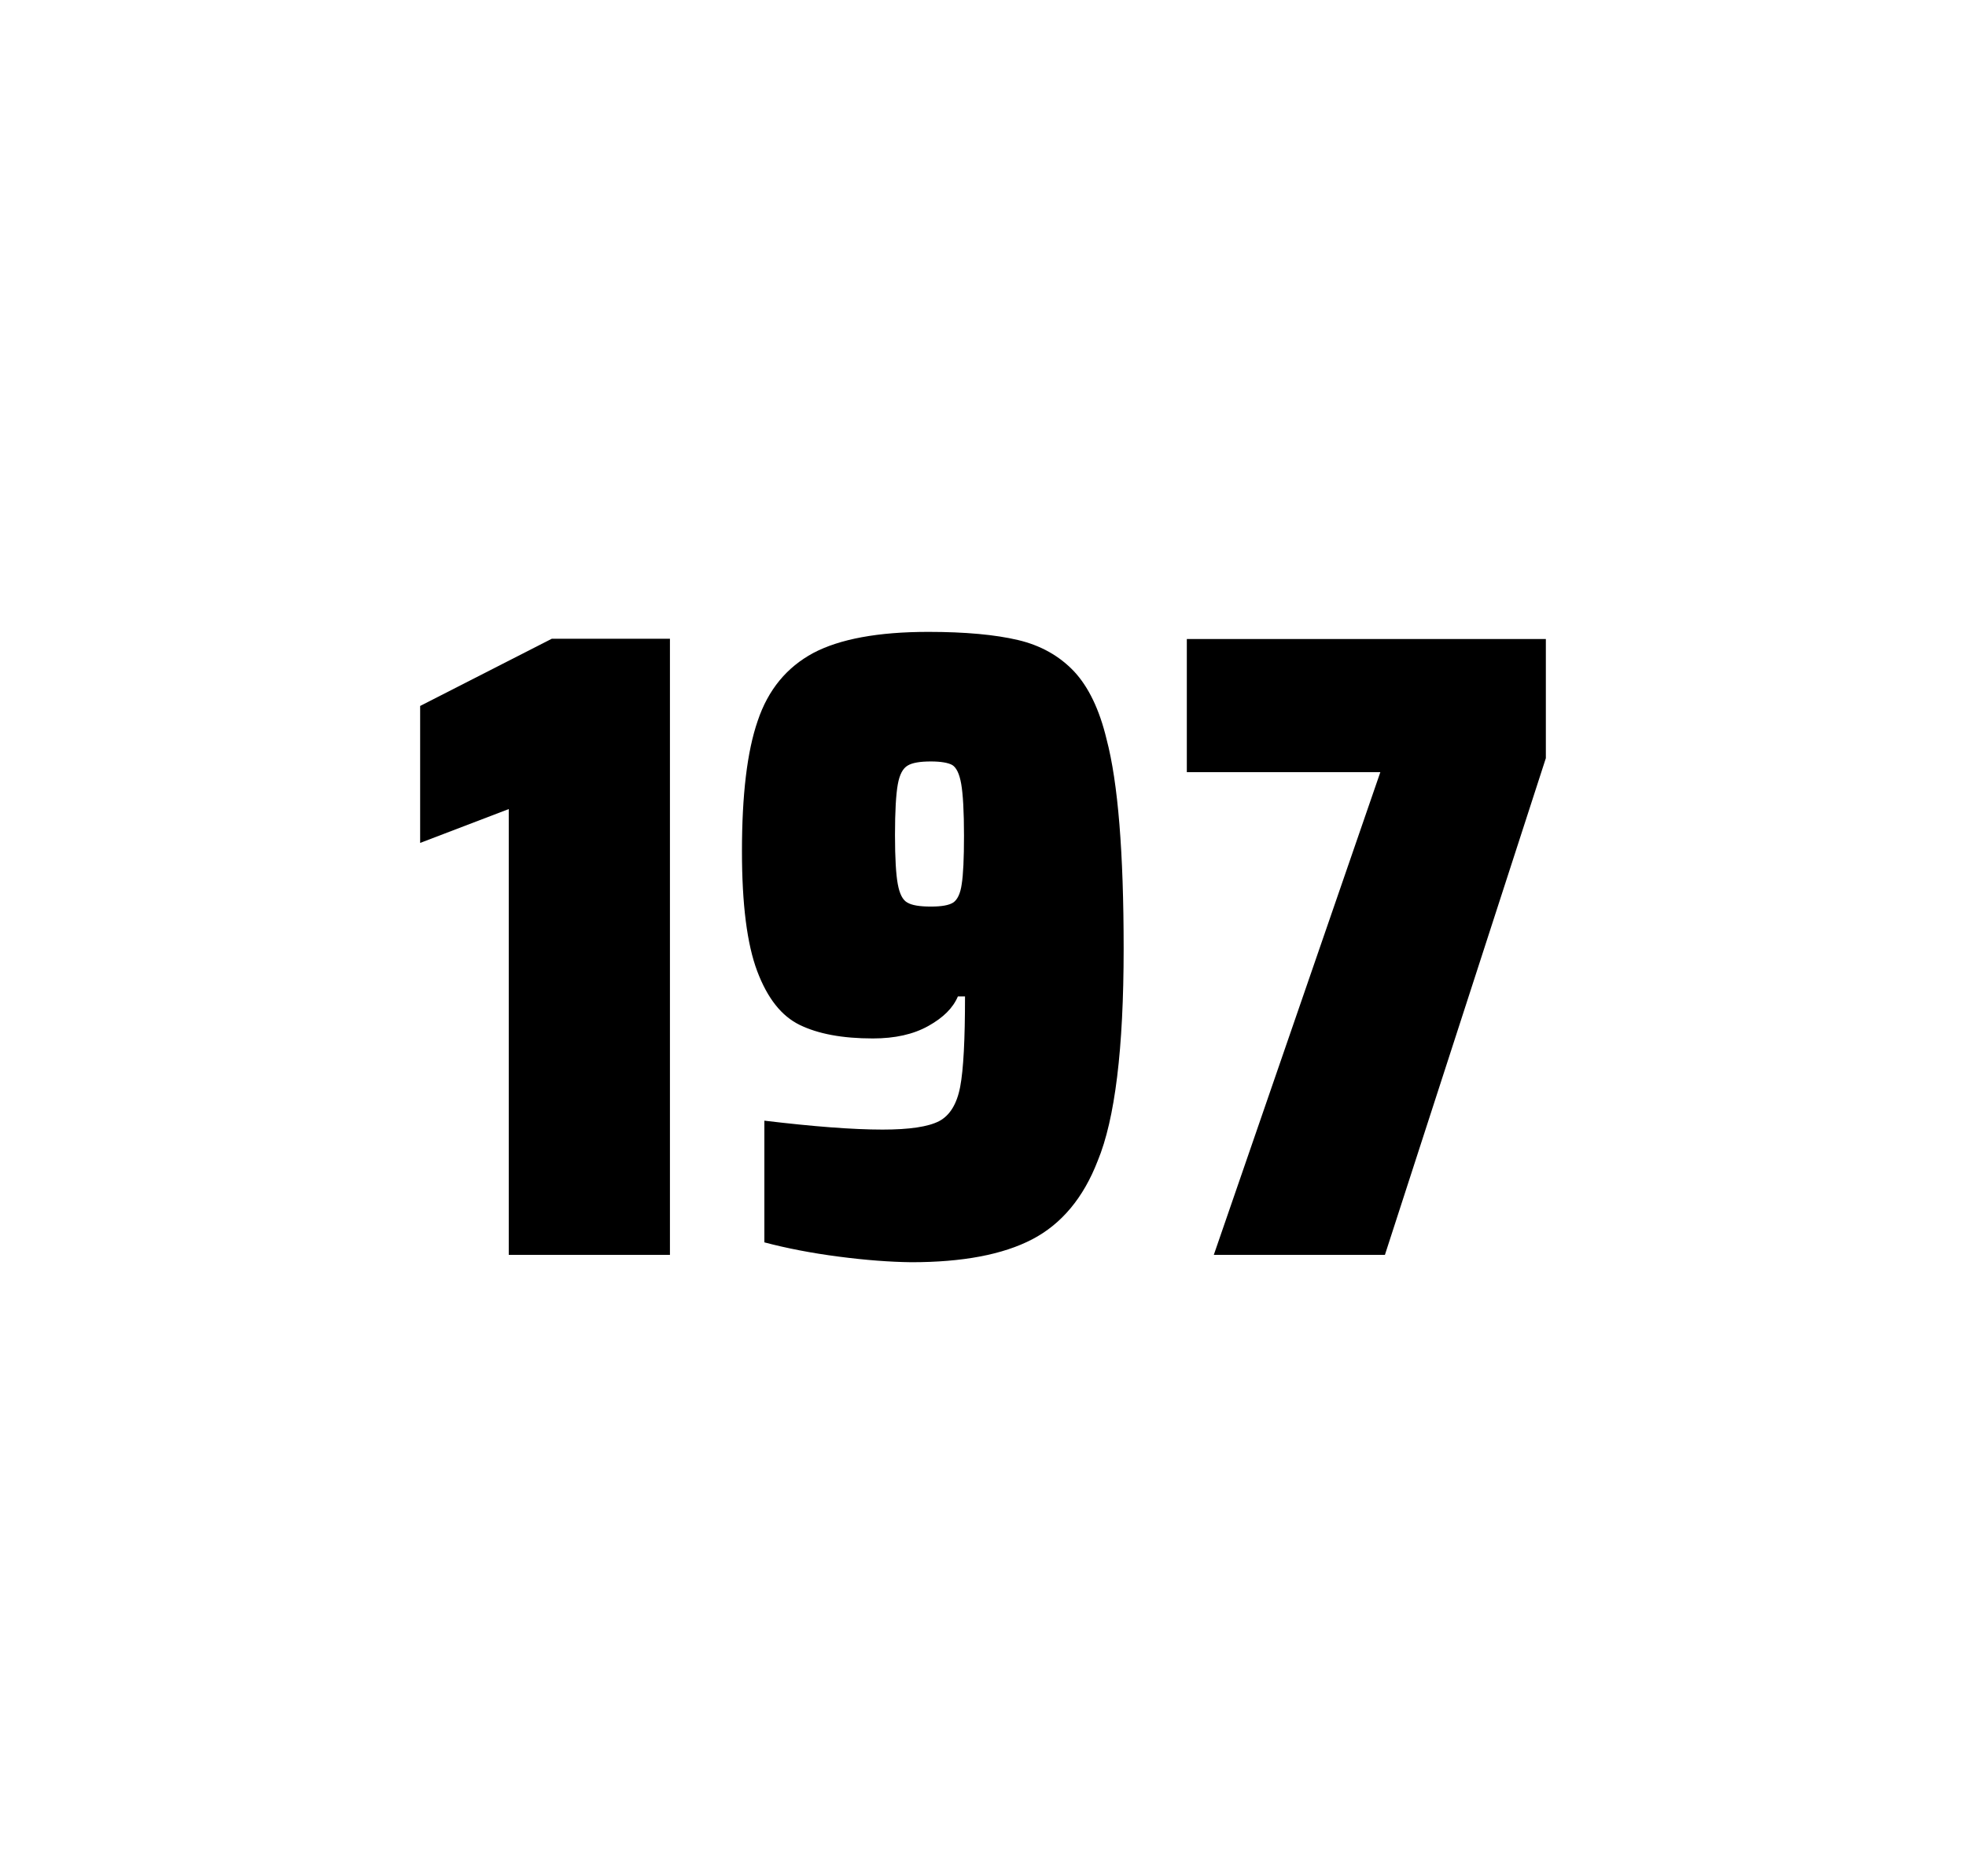
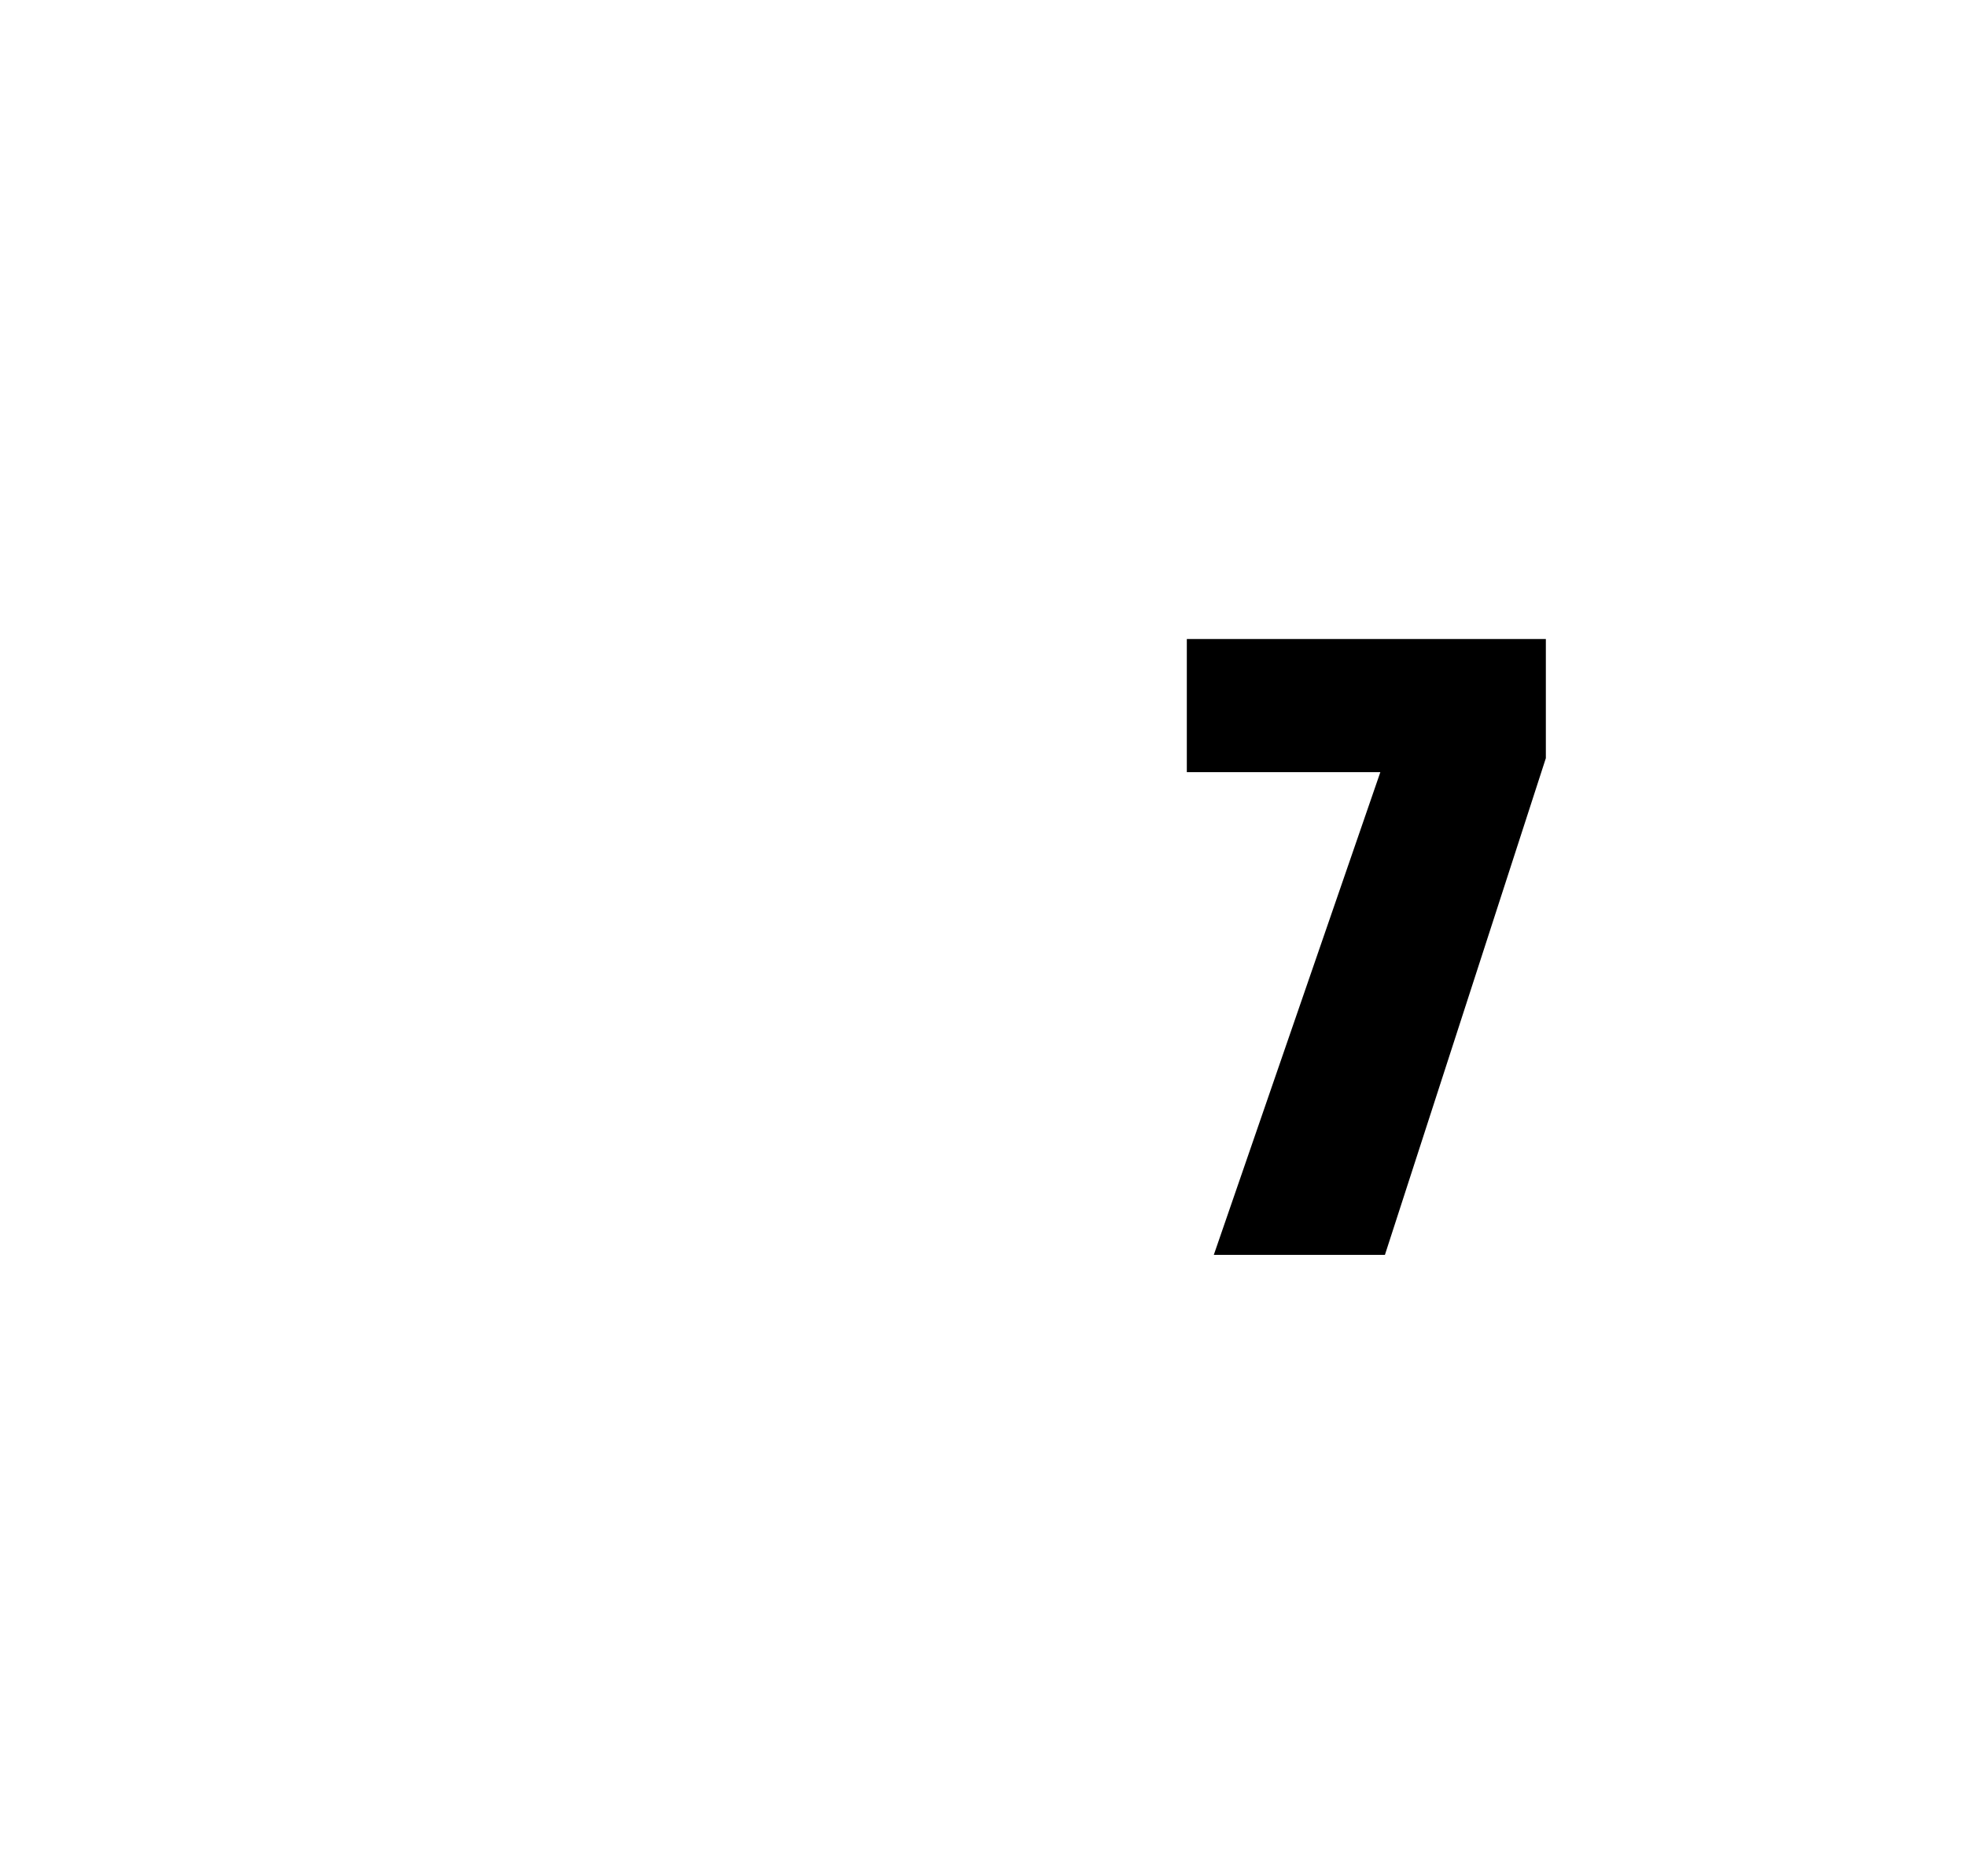
<svg xmlns="http://www.w3.org/2000/svg" version="1.1" id="wrapper" x="0px" y="0px" viewBox="0 0 772.1 737" style="enable-background:new 0 0 772.1 737;">
  <style type="text/css">
	.st0{fill:none;}
</style>
  <path id="frame" class="st0" d="M 1.5 0 L 770.5 0 C 771.3 0 772 0.7 772 1.5 L 772 735.4 C 772 736.2 771.3 736.9 770.5 736.9 L 1.5 736.9 C 0.7 736.9 0 736.2 0 735.4 L 0 1.5 C 0 0.7 0.7 0 1.5 0 Z" />
  <g id="numbers">
-     <path id="one" d="M 199.803 492.9 L 199.803 317.8 L 165.003 331.1 L 165.003 277.3 L 216.703 250.9 L 263.103 250.9 L 263.103 492.9 L 199.803 492.9 Z" />
-     <path id="nine" d="M 329.387 493.6 C 318.587 492.2 308.887 490.3 300.187 488 L 300.187 440.2 C 319.387 442.5 334.887 443.7 346.587 443.7 C 357.187 443.7 364.487 442.6 368.787 440.4 C 372.987 438.2 375.787 433.7 377.087 426.9 C 378.387 420.1 378.987 408.3 378.987 391.4 L 376.187 391.4 C 374.287 395.9 370.487 399.7 364.587 403 C 358.687 406.3 351.487 407.9 342.787 407.9 C 330.787 407.9 321.287 406.1 314.087 402.6 C 306.887 399.1 301.387 392.1 297.387 381.5 C 293.387 370.9 291.387 355.2 291.387 334.4 C 291.387 312.4 293.387 295.2 297.587 283.1 C 301.687 270.9 308.987 262.1 319.387 256.5 C 329.787 251 344.887 248.2 364.587 248.2 C 379.087 248.2 390.887 249.3 399.787 251.4 C 408.687 253.5 415.987 257.6 421.787 263.7 C 427.487 269.8 431.787 278.7 434.587 290.4 C 439.087 307.5 441.287 334.9 441.287 372.7 C 441.287 411.9 437.887 439.6 431.087 456 C 425.487 470.5 416.887 480.8 405.387 486.8 C 393.887 492.8 378.087 495.8 357.887 495.8 C 349.587 495.7 340.087 495 329.387 493.6 Z M 374.387 354.5 C 375.987 353.4 377.187 351 377.687 347.3 C 378.287 343.6 378.587 337.2 378.587 328.3 C 378.587 318.7 378.187 311.9 377.487 307.9 C 376.787 303.9 375.587 301.5 373.987 300.5 C 372.387 299.6 369.487 299.1 365.587 299.1 C 361.387 299.1 358.287 299.6 356.487 300.7 C 354.587 301.8 353.287 304.2 352.587 308.1 C 351.887 312 351.487 318.6 351.487 328 C 351.487 337.1 351.887 343.6 352.587 347.3 C 353.287 351.1 354.487 353.5 356.287 354.5 C 358.087 355.6 361.187 356.1 365.587 356.1 C 369.787 356.1 372.687 355.6 374.387 354.5 Z" />
    <path id="seven" d="M 476.697 492.9 L 542.097 303.3 L 466.097 303.3 L 466.097 251 L 607.097 251 L 607.097 297.8 L 543.897 492.9 L 476.697 492.9 Z" />
  </g>
</svg>